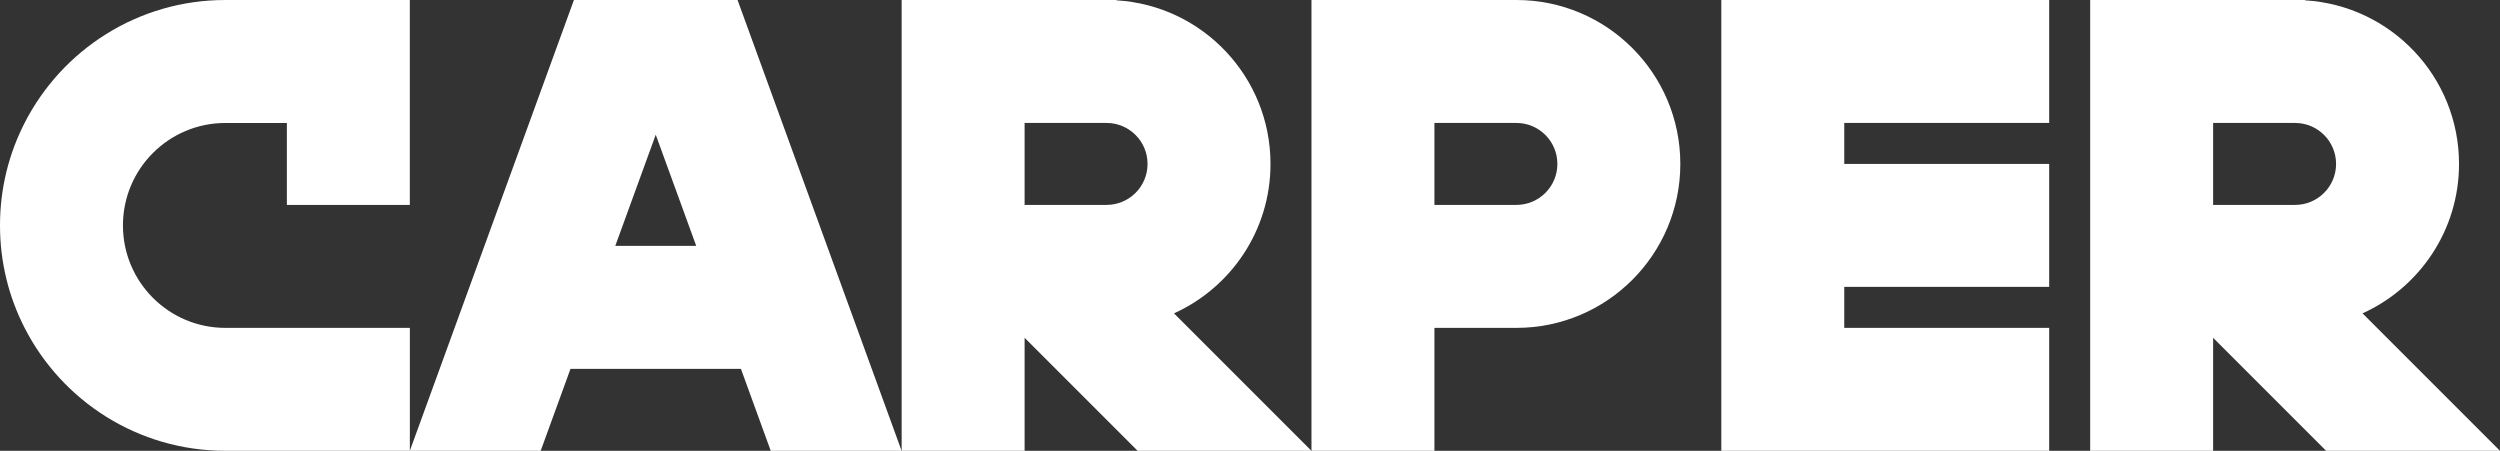
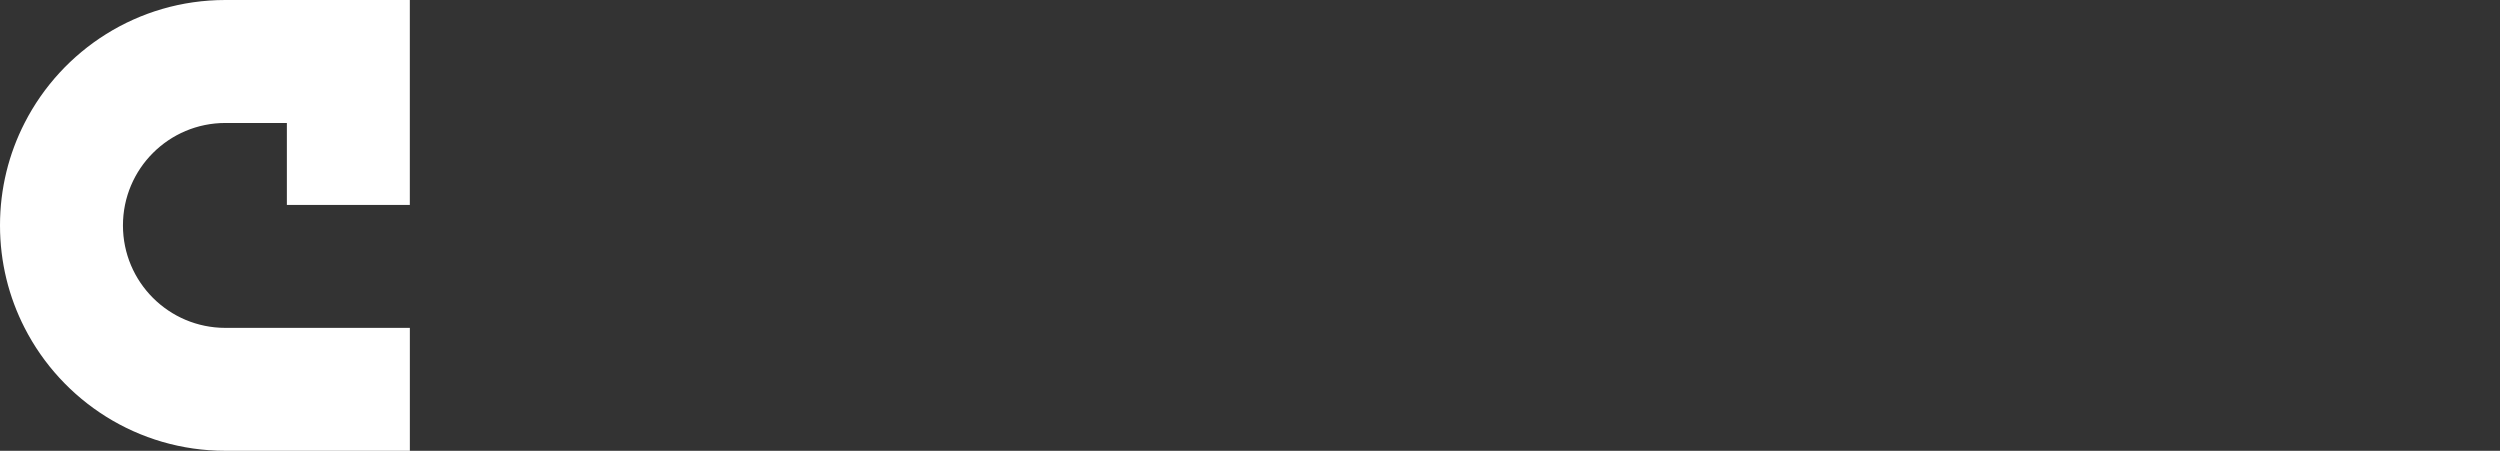
<svg xmlns="http://www.w3.org/2000/svg" id="Capa_2" data-name="Capa 2" viewBox="0 0 1000 180.33">
  <rect x="0" y="0" width="1000" height="180.33" fill="#333333" stroke="none" />
  <defs>
    <style>      .cls-1 {        fill: #fff;      }    </style>
  </defs>
  <g id="Capa_1-2" data-name="Capa 1">
    <g>
-       <path class="cls-1" d="m606.56,0h-81.97v180.33h49.18v-49.18h32.79c36.21,0,65.57-29.36,65.57-65.57S642.77,0,606.56,0Zm0,81.97h-32.79v-32.79h32.79c9.05,0,16.39,7.34,16.39,16.39s-7.34,16.39-16.39,16.39Z" />
-       <path class="cls-1" d="m508.2,65.57c0-34.88-27.24-63.39-61.61-65.44v-.13h-85.93v180.33h49.18v-45.21l45.21,45.21h69.54l-54.99-54.99c22.75-10.29,38.6-33.17,38.6-59.76Zm-65.57-16.39c9.05,0,16.39,7.34,16.39,16.39s-7.34,16.39-16.39,16.39h-32.79v-32.79h32.79Z" />
-       <path class="cls-1" d="m983.61,65.57c0-34.88-27.24-63.39-61.61-65.44v-.13h-85.93v180.33h49.18v-45.21l45.21,45.21h69.54l-54.99-54.99c22.75-10.29,38.6-33.17,38.6-59.76Zm-65.57-16.39c9.05,0,16.39,7.34,16.39,16.39s-7.34,16.39-16.39,16.39h-32.79v-32.79h32.79Z" />
-       <polygon class="cls-1" points="688.52 0 688.52 49.18 688.52 65.57 688.52 114.75 688.52 131.15 688.52 180.33 737.7 180.33 819.67 180.33 819.67 131.15 737.7 131.15 737.7 114.75 819.67 114.75 819.67 65.57 737.7 65.57 737.7 49.18 819.67 49.18 819.67 0 737.7 0 688.52 0" />
      <path class="cls-1" d="m90.16,131.15c-22.64,0-40.98-18.34-40.98-40.98s18.34-40.98,40.98-40.98h24.59v32.79h49.18V0h-73.77C55.11,0,24.75,19.98,9.84,49.18,3.54,61.48,0,75.41,0,90.16s3.54,28.69,9.84,40.98c14.92,29.2,45.28,49.18,80.33,49.18h73.77v-49.18h-73.77Z" />
-       <path class="cls-1" d="m281.9,0h-52.33l-65.64,180.33h52.34l11.93-32.79h68.17l11.93,32.79h52.34L295.02,0h-13.11Zm-35.79,98.36l16.19-44.48,16.19,44.48h-32.38Z" />
    </g>
  </g>
</svg>